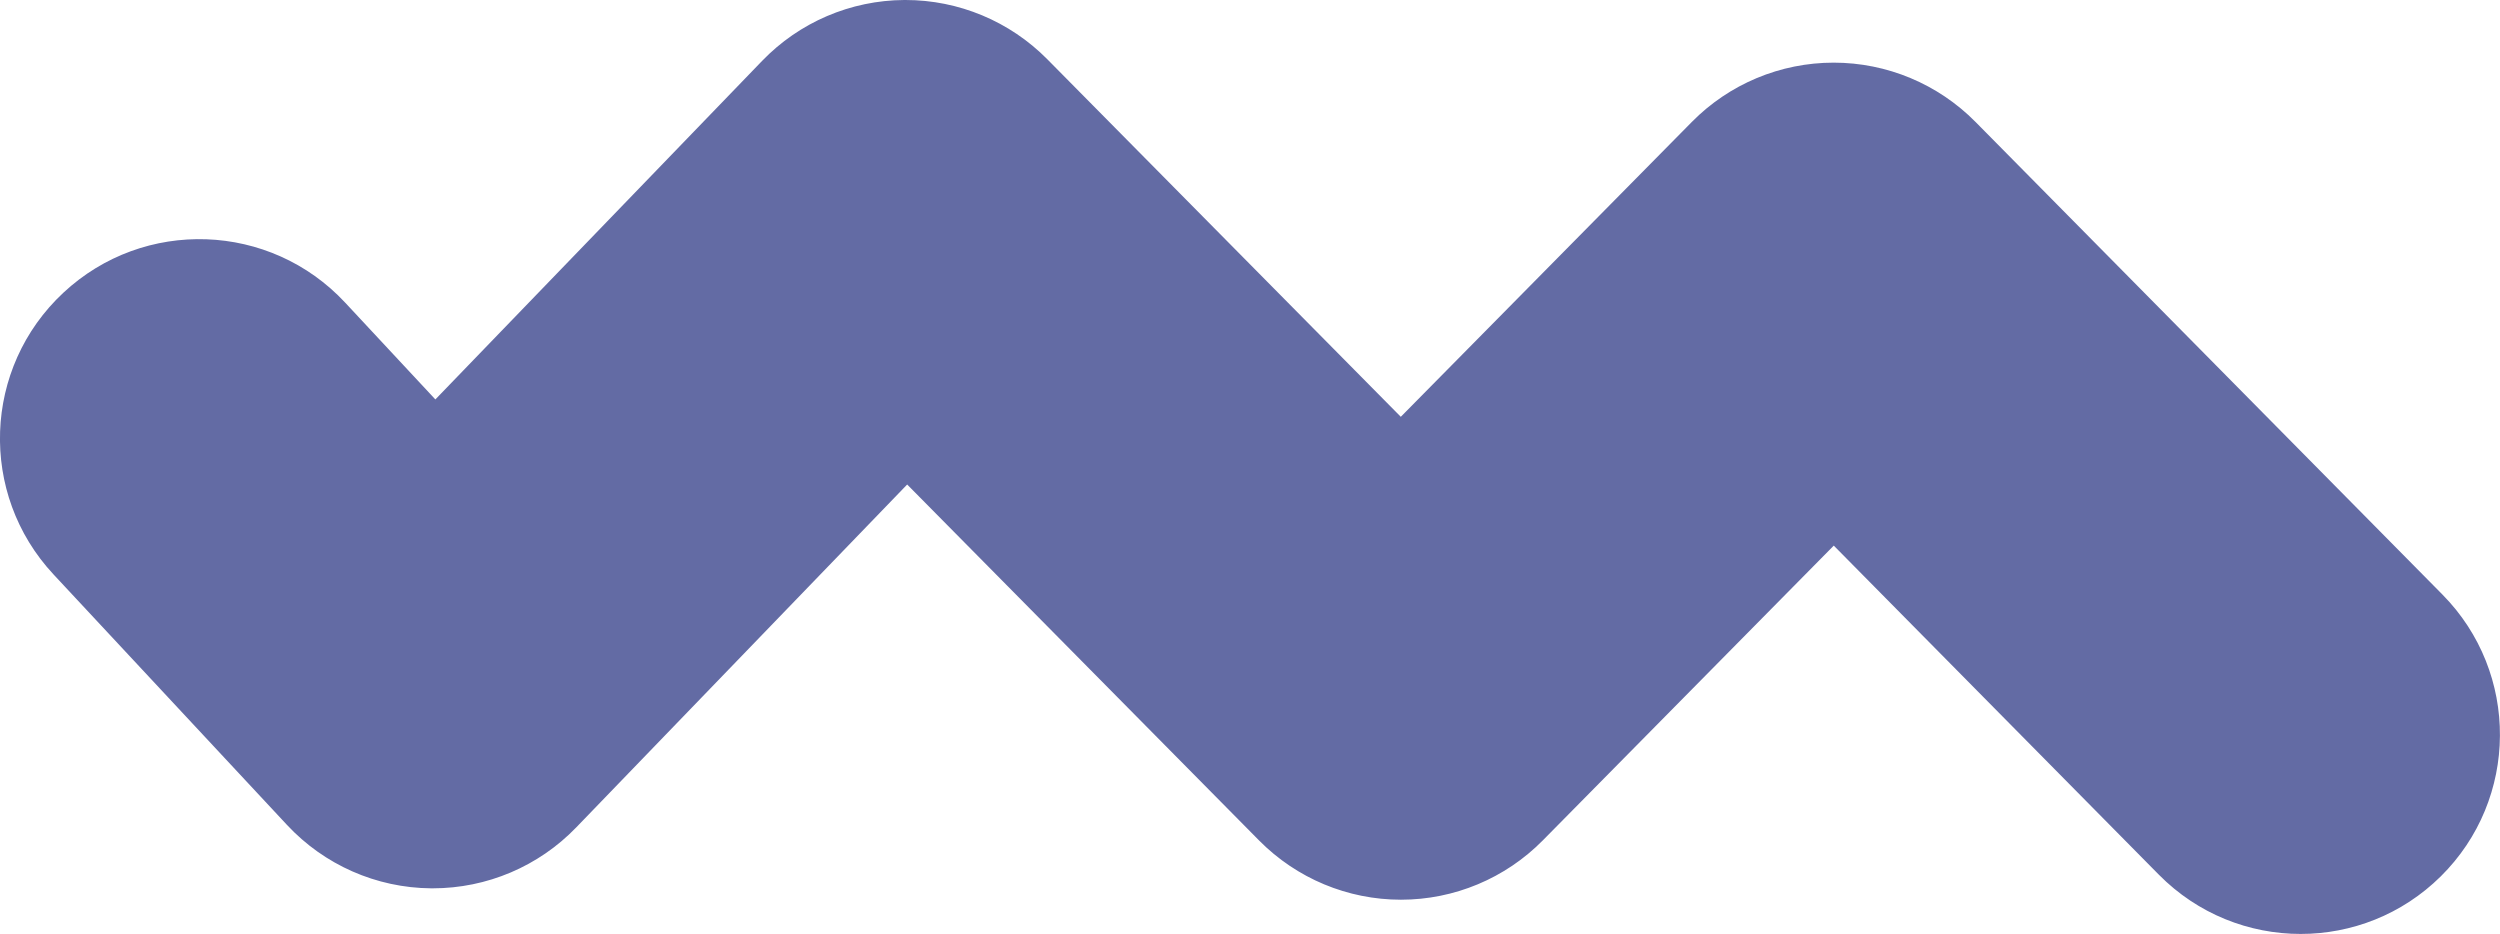
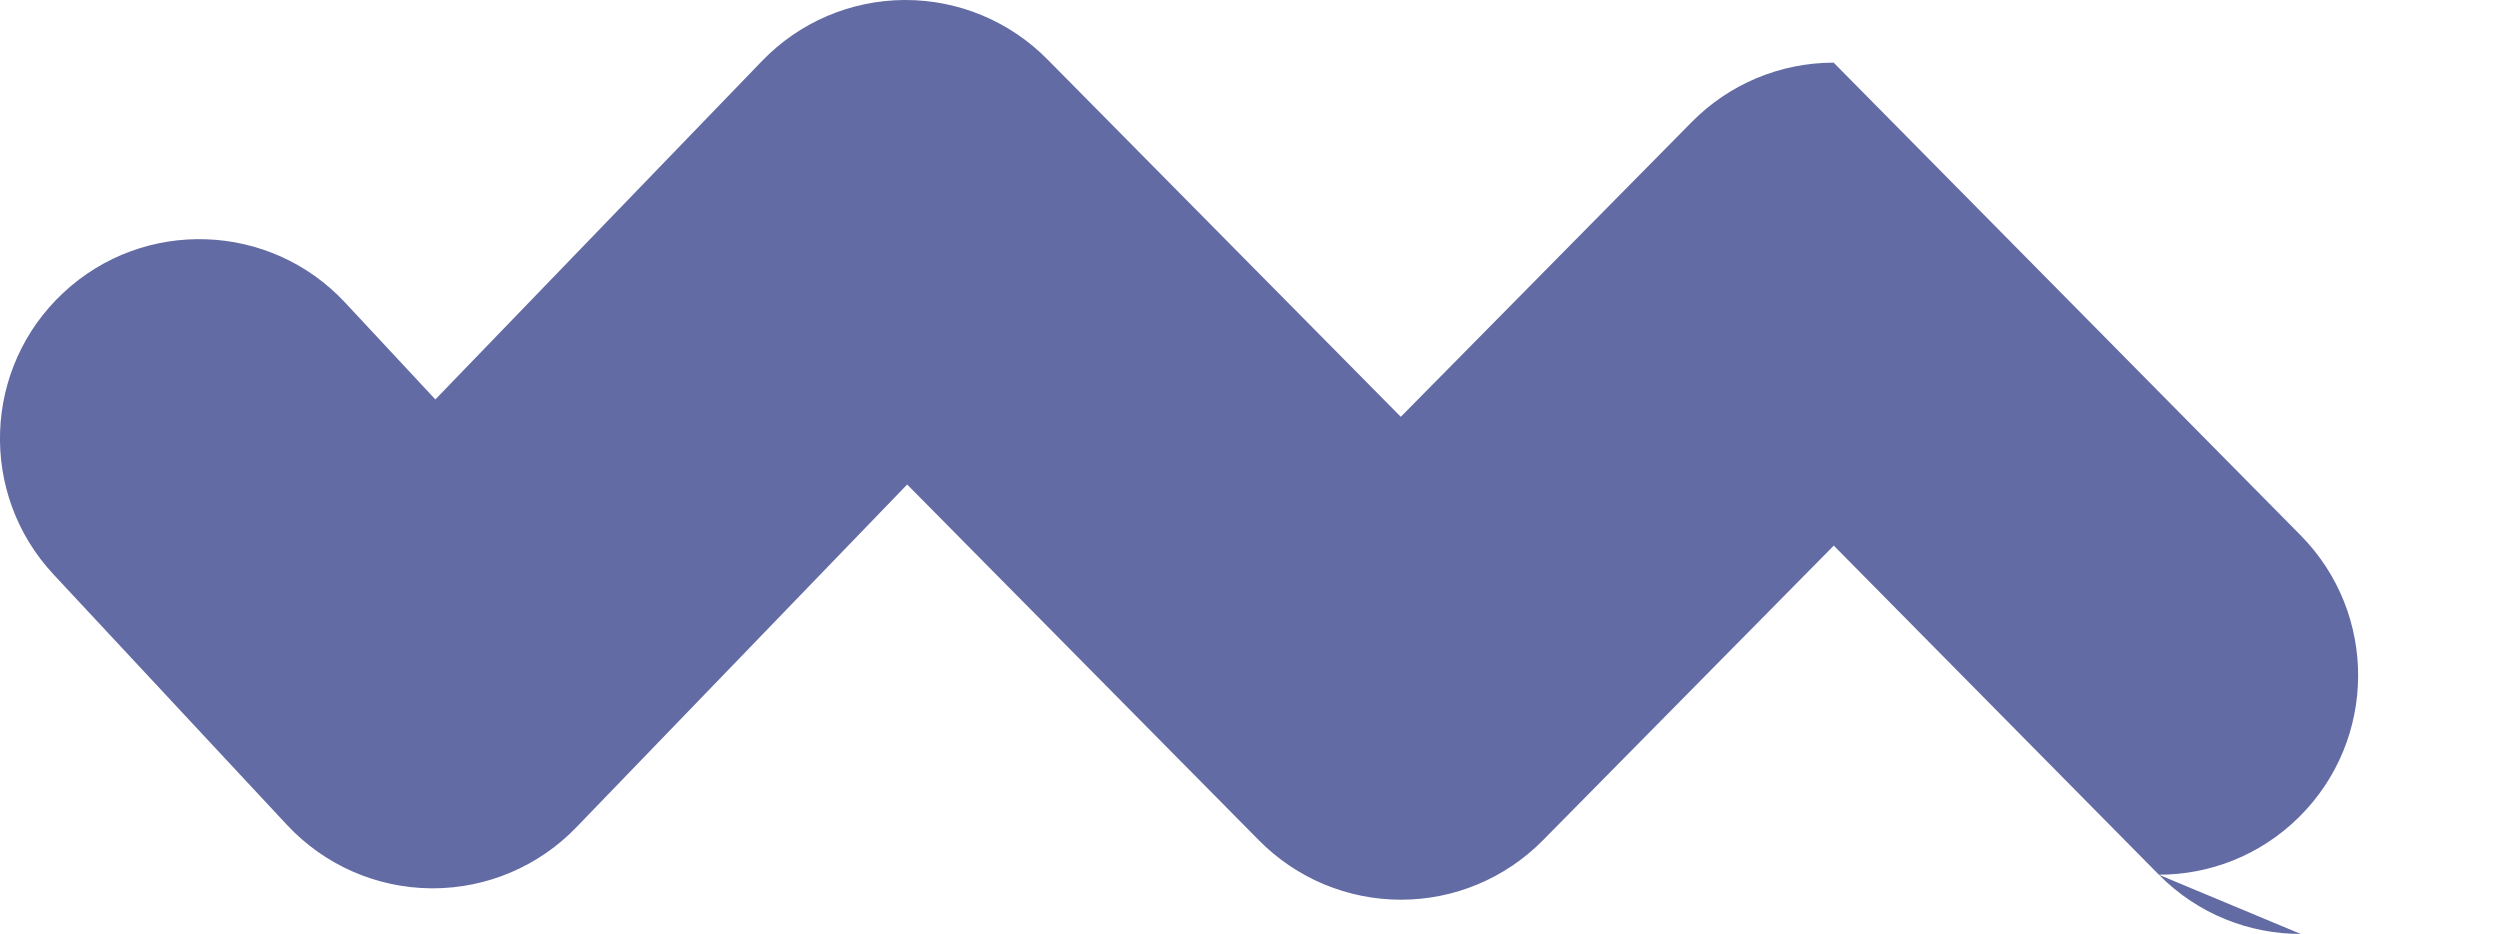
<svg xmlns="http://www.w3.org/2000/svg" id="Ebene_1" viewBox="0 0 439 164" version="1.1">
  <defs>
    <style>
      .cls-8-purple {
        fill: #636ba4;
      }
    </style>
  </defs>
-   <path class="cls-8-purple" d="M404,164c-9.03,0-18.05-3.47-24.9-10.4l-57.09-57.79-51.1,51.77c-6.57,6.66-15.54,10.41-24.9,10.41h-.01c-9.35,0-18.31-3.74-24.89-10.39l-61.81-62.52-58.12,60.22c-6.6,6.84-15.69,10.69-25.18,10.69-.1,0-.2,0-.31,0-9.6-.08-18.75-4.11-25.3-11.14L9.39,100.86c-13.18-14.14-12.4-36.29,1.75-49.47,14.14-13.18,36.29-12.4,49.47,1.75l15.84,17,57.37-59.44C140.36,3.91,149.36.06,158.79,0c.07,0,.14,0,.21,0,9.35,0,18.31,3.74,24.89,10.39l62.09,62.8,51.11-51.78c6.57-6.66,15.54-10.41,24.9-10.41h0c9.36,0,18.32,3.75,24.9,10.4l82,83c13.58,13.75,13.45,35.91-.3,49.5-6.82,6.74-15.71,10.1-24.6,10.1Z" />
+   <path class="cls-8-purple" d="M404,164c-9.03,0-18.05-3.47-24.9-10.4l-57.09-57.79-51.1,51.77c-6.57,6.66-15.54,10.41-24.9,10.41h-.01c-9.35,0-18.31-3.74-24.89-10.39l-61.81-62.52-58.12,60.22c-6.6,6.84-15.69,10.69-25.18,10.69-.1,0-.2,0-.31,0-9.6-.08-18.75-4.11-25.3-11.14L9.39,100.86c-13.18-14.14-12.4-36.29,1.75-49.47,14.14-13.18,36.29-12.4,49.47,1.75l15.84,17,57.37-59.44C140.36,3.91,149.36.06,158.79,0c.07,0,.14,0,.21,0,9.35,0,18.31,3.74,24.89,10.39l62.09,62.8,51.11-51.78c6.57-6.66,15.54-10.41,24.9-10.41h0l82,83c13.58,13.75,13.45,35.91-.3,49.5-6.82,6.74-15.71,10.1-24.6,10.1Z" />
</svg>